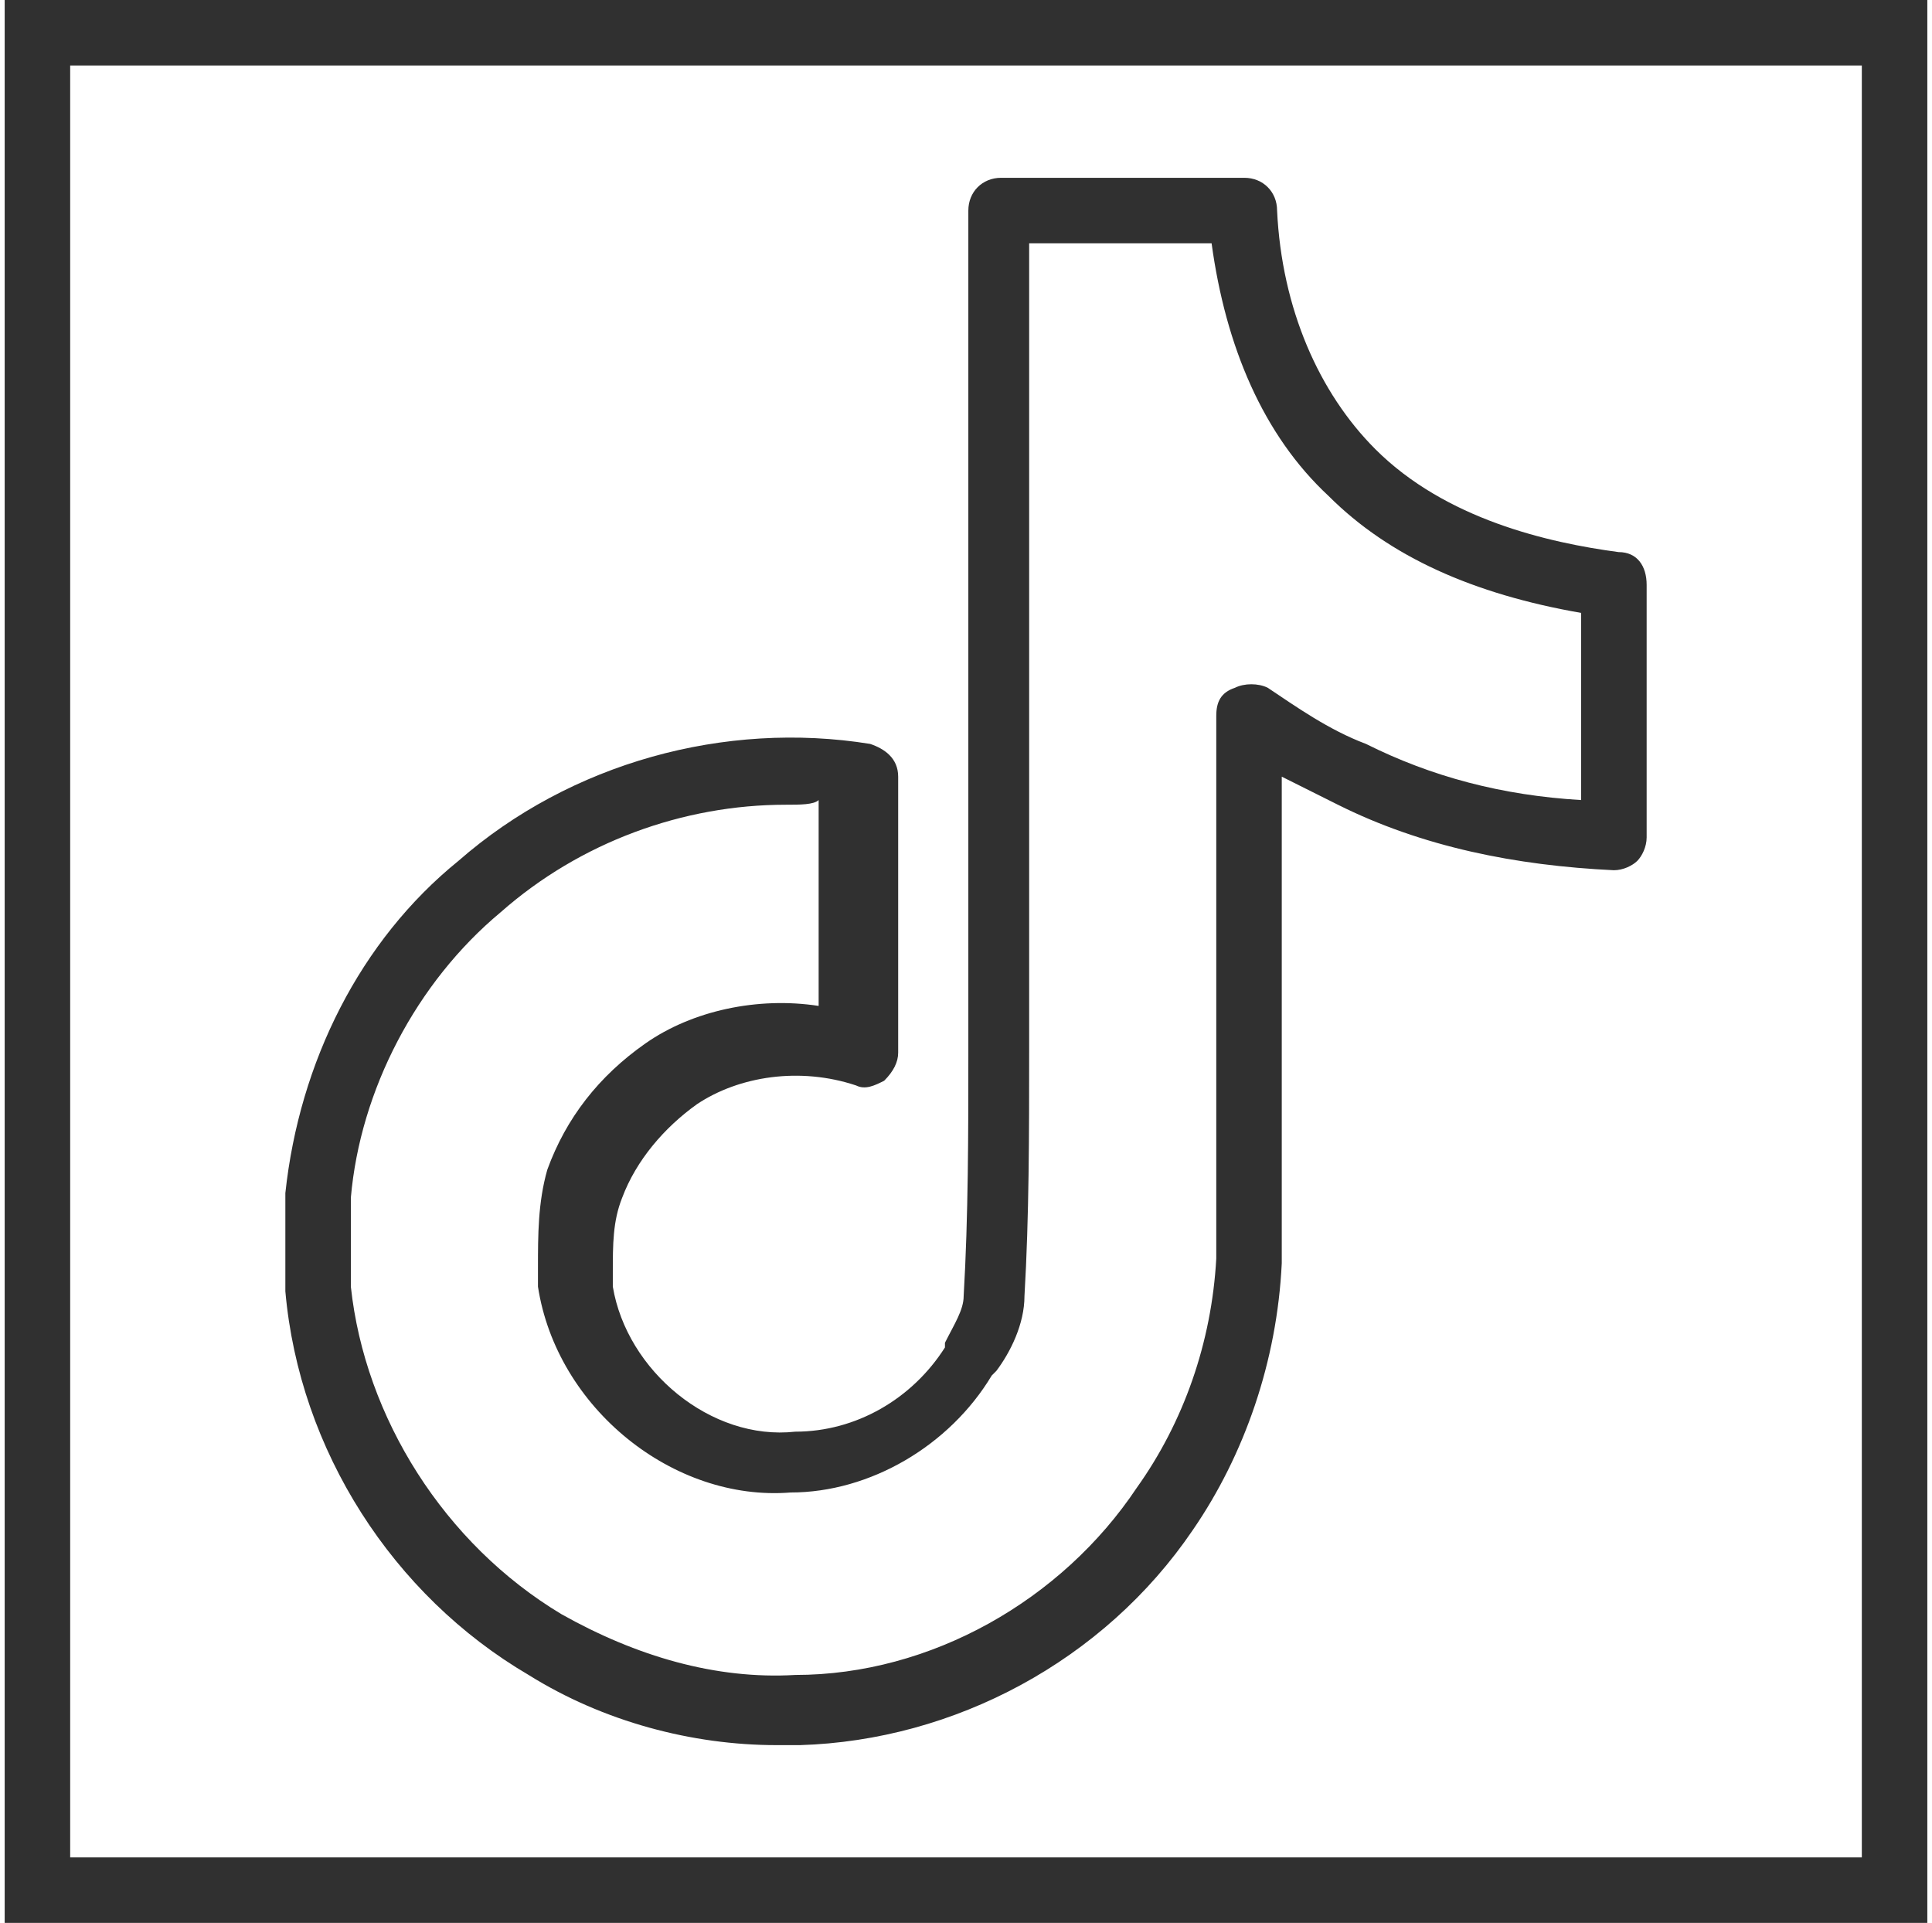
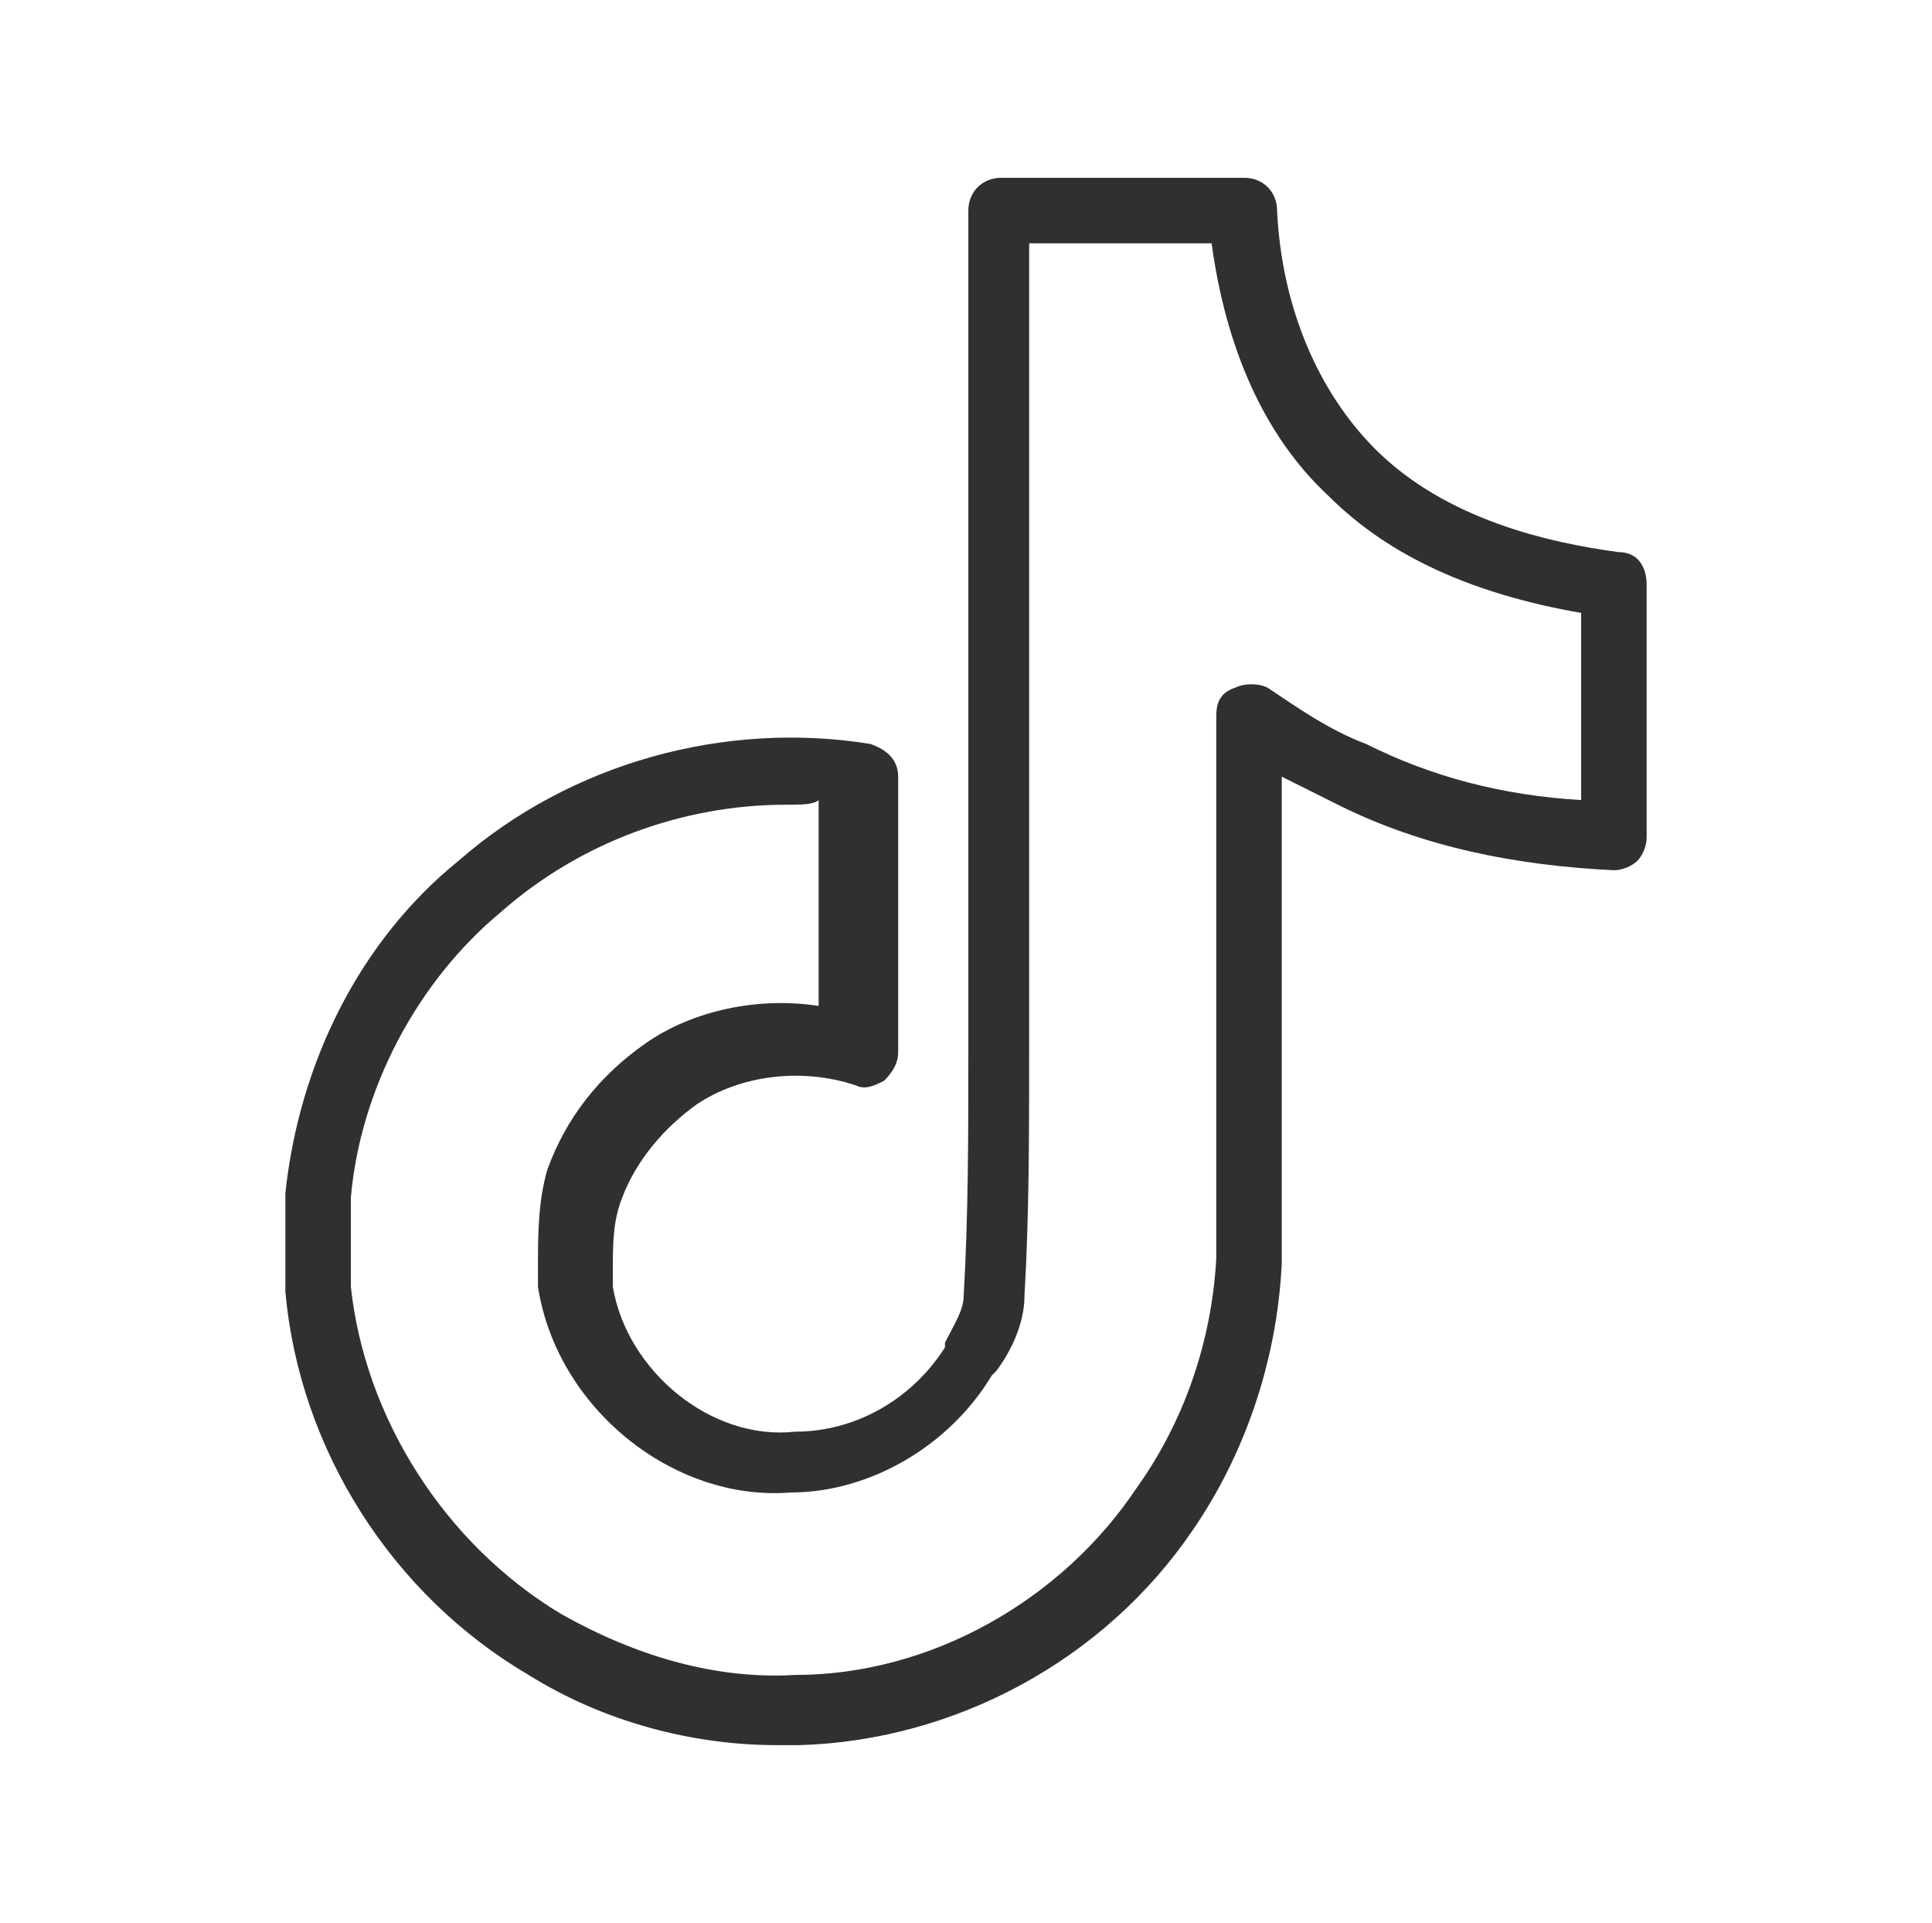
<svg xmlns="http://www.w3.org/2000/svg" version="1.1" id="レイヤー_1" x="0px" y="0px" viewBox="0 0 41.3 41.1" style="enable-background:new 0 0 41.3 41.1;" xml:space="preserve">
  <style type="text/css">
	.st0{fill:#303030;}
</style>
  <path class="st0" d="M16.6,37.3c-1.8,0-3.7-0.5-5.3-1.5c-2.9-1.7-4.9-4.8-5.2-8.2c0-0.8,0-1.5,0-2.1c0.3-2.8,1.6-5.4,3.7-7.1  c2.4-2.1,5.7-3,8.8-2.5c0.3,0.1,0.6,0.3,0.6,0.7c0,1.1,0,2.3,0,3.4c0,0.8,0,1.7,0,2.5c0,0.2-0.1,0.4-0.3,0.6  c-0.2,0.1-0.4,0.2-0.6,0.1c-1.2-0.4-2.5-0.2-3.4,0.4c-0.7,0.5-1.3,1.2-1.6,2c-0.2,0.5-0.2,1-0.2,1.6v0.3c0.3,1.8,2.1,3.3,3.9,3.1  c1.3,0,2.5-0.7,3.2-1.8v-0.1c0.2-0.4,0.4-0.7,0.4-1c0.1-1.7,0.1-3.5,0.1-5.2c0-0.6,0-1.3,0-1.9c0-1.9,0-3.8,0-5.7  c0-3.5,0-6.9,0-10.4c0-0.4,0.3-0.7,0.7-0.7c1,0,2,0,3,0c0.7,0,1.5,0,2.2,0l0,0c0.4,0,0.7,0.3,0.7,0.7c0.1,2.1,0.9,3.9,2.1,5.1  c1.5,1.5,3.7,2,5.2,2.2c0.4,0,0.6,0.3,0.6,0.7v5.4c0,0.2-0.1,0.4-0.2,0.5c-0.1,0.1-0.3,0.2-0.5,0.2c-2.1-0.1-4.1-0.5-5.9-1.4  c-0.4-0.2-0.8-0.4-1.2-0.6c0,0.9,0,1.8,0,2.7c0,2.6,0,5.2,0,7.7c-0.1,2.1-0.8,4.1-1.9,5.7c-1.9,2.8-5.1,4.5-8.4,4.6  C16.9,37.3,16.8,37.3,16.6,37.3z M16.8,17.2c-2.2,0-4.4,0.8-6.1,2.3c-1.8,1.5-3,3.8-3.2,6.1c0,0.5,0,1.2,0,1.9c0.3,2.8,2,5.5,4.5,7  c1.6,0.9,3.3,1.4,5,1.3c2.9,0,5.7-1.6,7.3-4c1-1.4,1.6-3.1,1.7-4.9c0-2.5,0-5.1,0-7.7c0-1.3,0-2.6,0-3.9c0-0.3,0.1-0.5,0.4-0.6  c0.2-0.1,0.5-0.1,0.7,0c0.6,0.4,1.3,0.9,2.1,1.2c1.4,0.7,2.9,1.1,4.6,1.2v-4c-2.3-0.4-4.1-1.2-5.4-2.5c-1.4-1.3-2.2-3.2-2.5-5.4  c-1.3,0-2.6,0-3.9,0c0,3.2,0,6.4,0,9.6c0,1.9,0,3.9,0,5.8c0,0.6,0,1.3,0,1.9c0,1.7,0,3.5-0.1,5.2c0,0.6-0.3,1.2-0.6,1.6l-0.1,0.1  c-0.9,1.5-2.6,2.5-4.3,2.5c-2.5,0.2-5-1.8-5.4-4.4v-0.4c0-0.7,0-1.4,0.2-2.1c0.4-1.1,1.1-2,2.1-2.7s2.4-1,3.7-0.8c0-0.5,0-1.1,0-1.6  c0-0.9,0-1.8,0-2.8C17.4,17.2,17.1,17.2,16.8,17.2z" />
-   <path class="st0" d="M41.2,41.1H0.1V0h41.1C41.2,0,41.2,41.1,41.2,41.1z M1.5,39.7h38.3V1.4H1.5V39.7z" />
</svg>